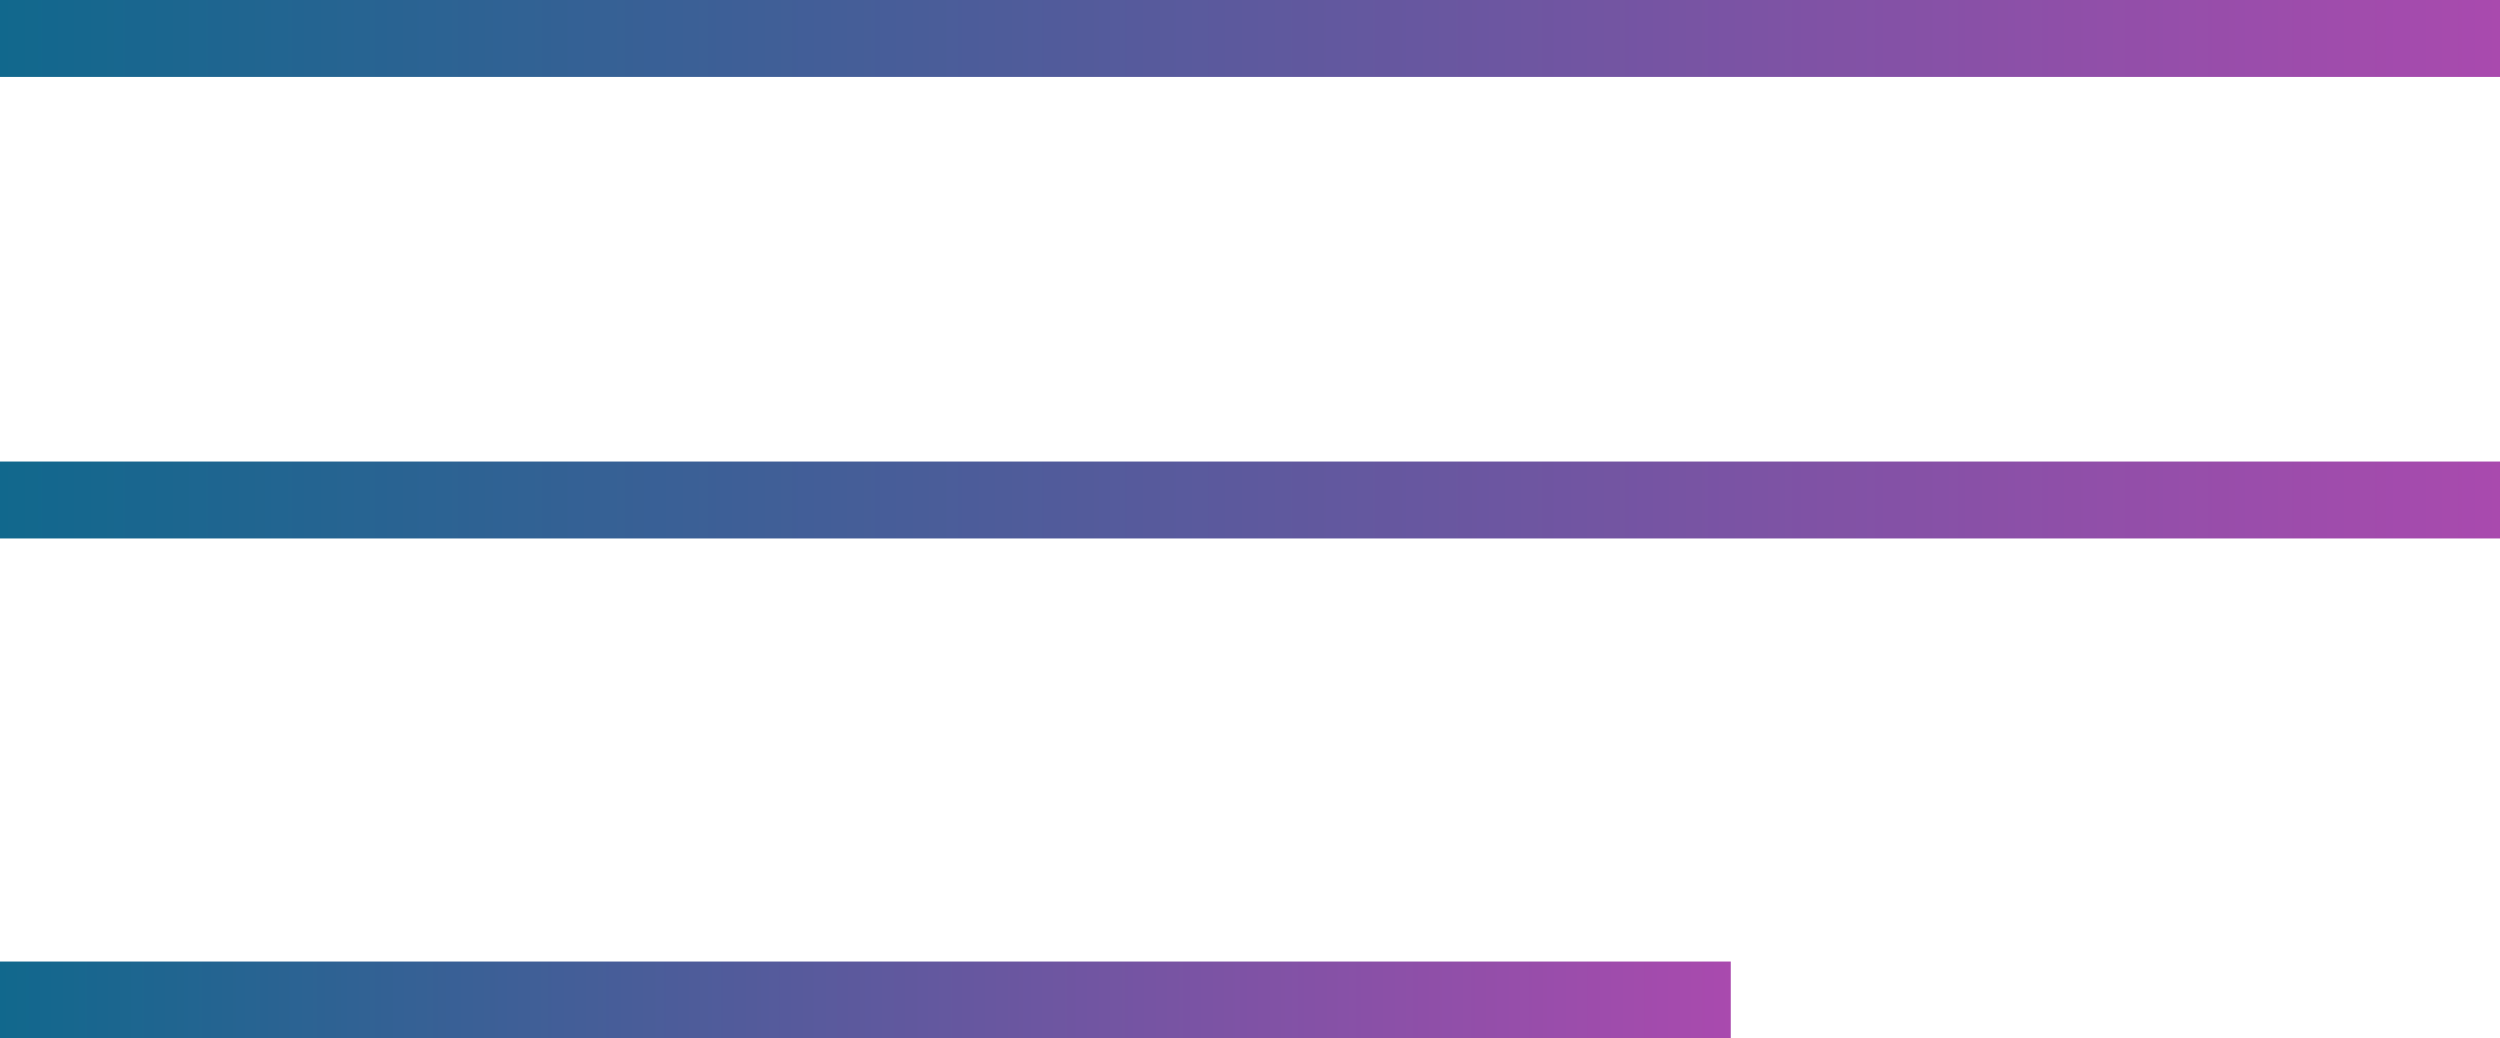
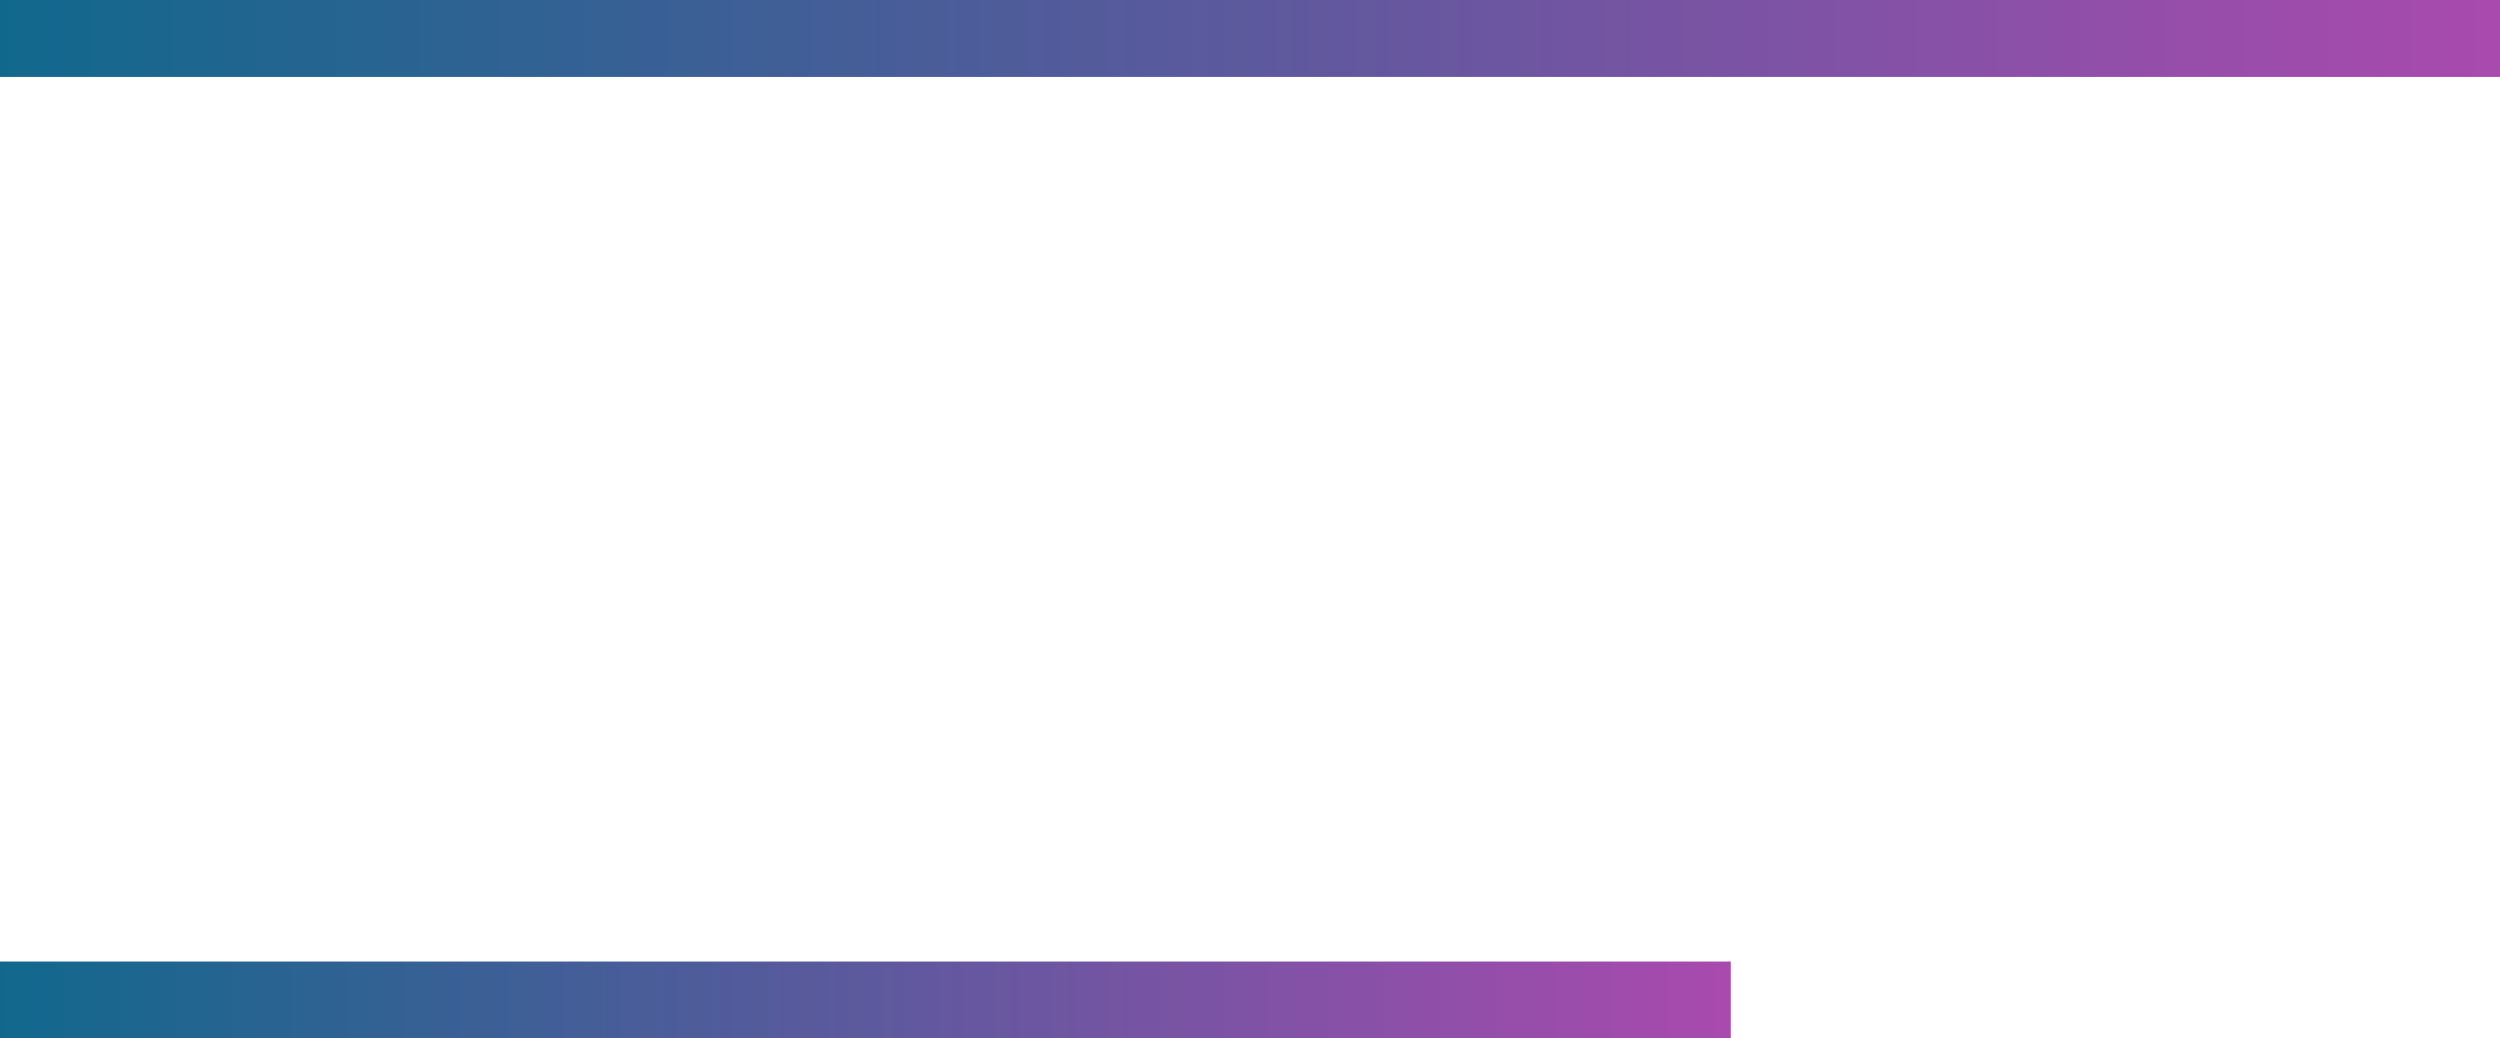
<svg xmlns="http://www.w3.org/2000/svg" width="65" height="27" viewBox="0 0 65 27" fill="none">
  <line y1="1" x2="65" y2="1" stroke="url(#paint0_linear_10059_639)" stroke-width="2" />
-   <line y1="13" x2="65" y2="13" stroke="url(#paint1_linear_10059_639)" stroke-width="2" />
  <line y1="26" x2="45" y2="26" stroke="url(#paint2_linear_10059_639)" stroke-width="2" />
  <defs>
    <linearGradient id="paint0_linear_10059_639" x1="0" y1="2.5" x2="65" y2="2.5" gradientUnits="userSpaceOnUse">
      <stop stop-color="#11688D" />
      <stop offset="1" stop-color="#A94AAE" />
    </linearGradient>
    <linearGradient id="paint1_linear_10059_639" x1="0" y1="14.5" x2="65" y2="14.5" gradientUnits="userSpaceOnUse">
      <stop stop-color="#11688D" />
      <stop offset="1" stop-color="#A94AAE" />
    </linearGradient>
    <linearGradient id="paint2_linear_10059_639" x1="0" y1="27.5" x2="45" y2="27.5" gradientUnits="userSpaceOnUse">
      <stop stop-color="#11688D" />
      <stop offset="1" stop-color="#A94AAE" />
    </linearGradient>
  </defs>
</svg>